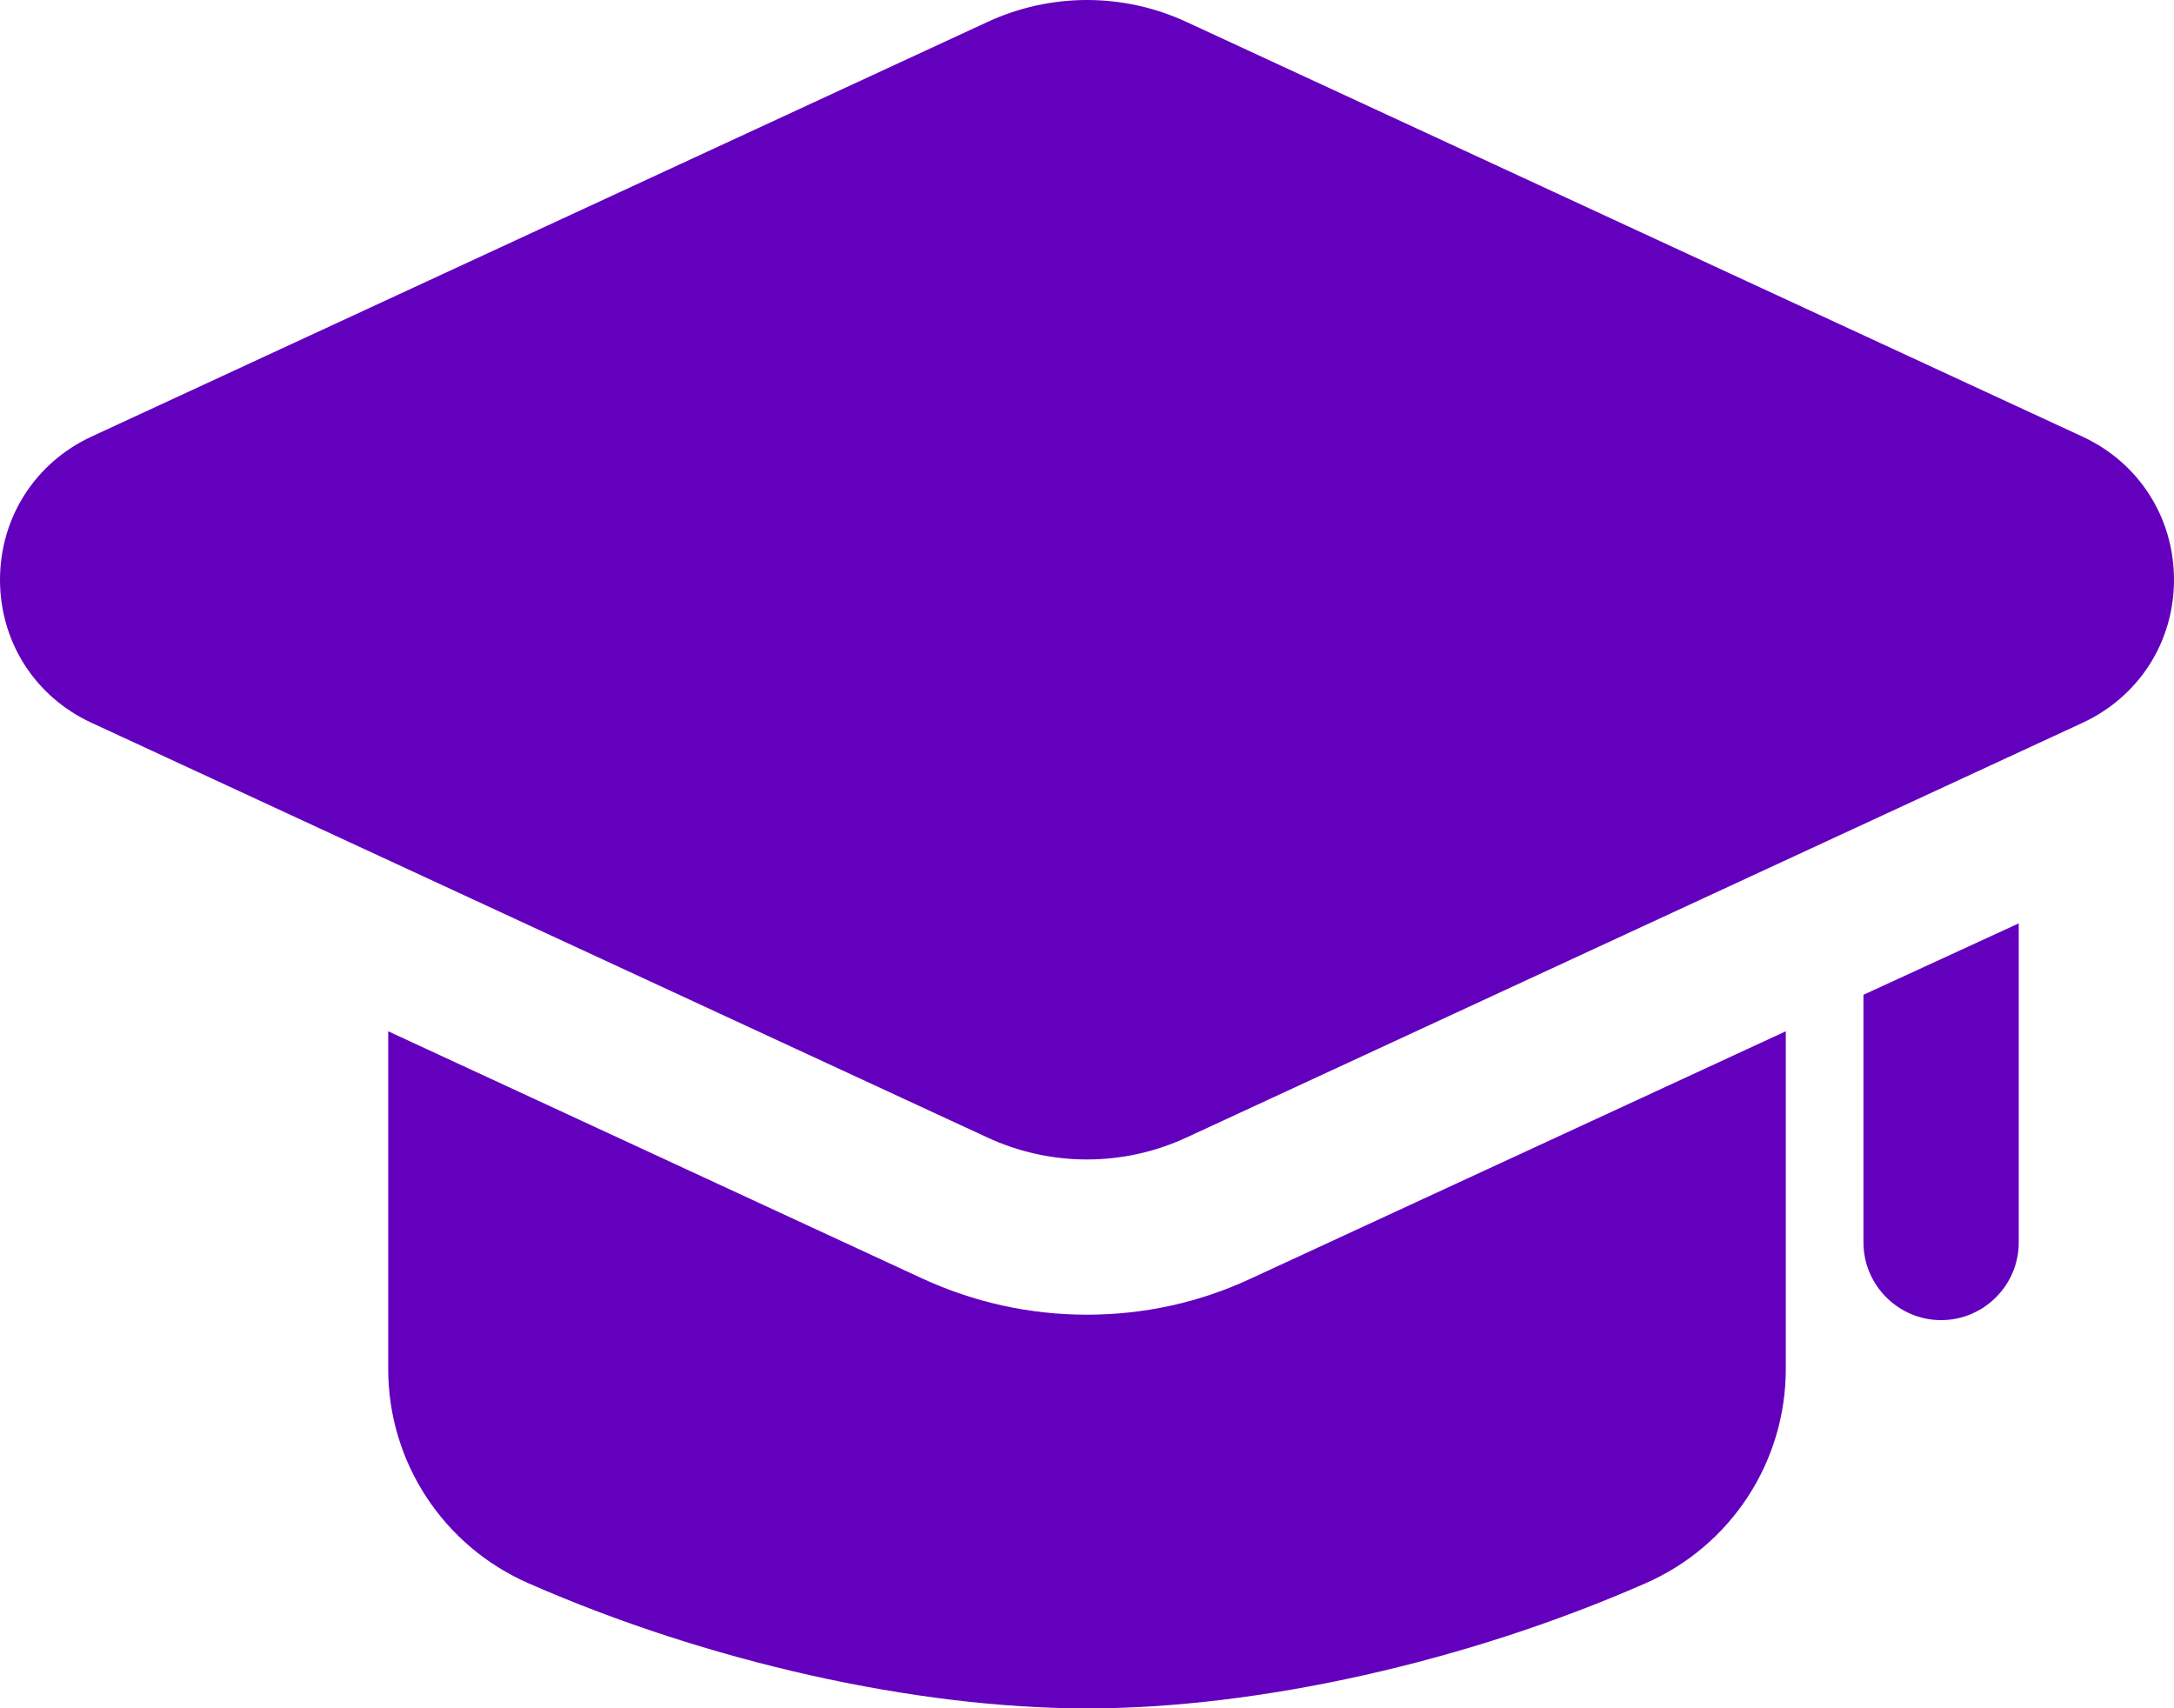
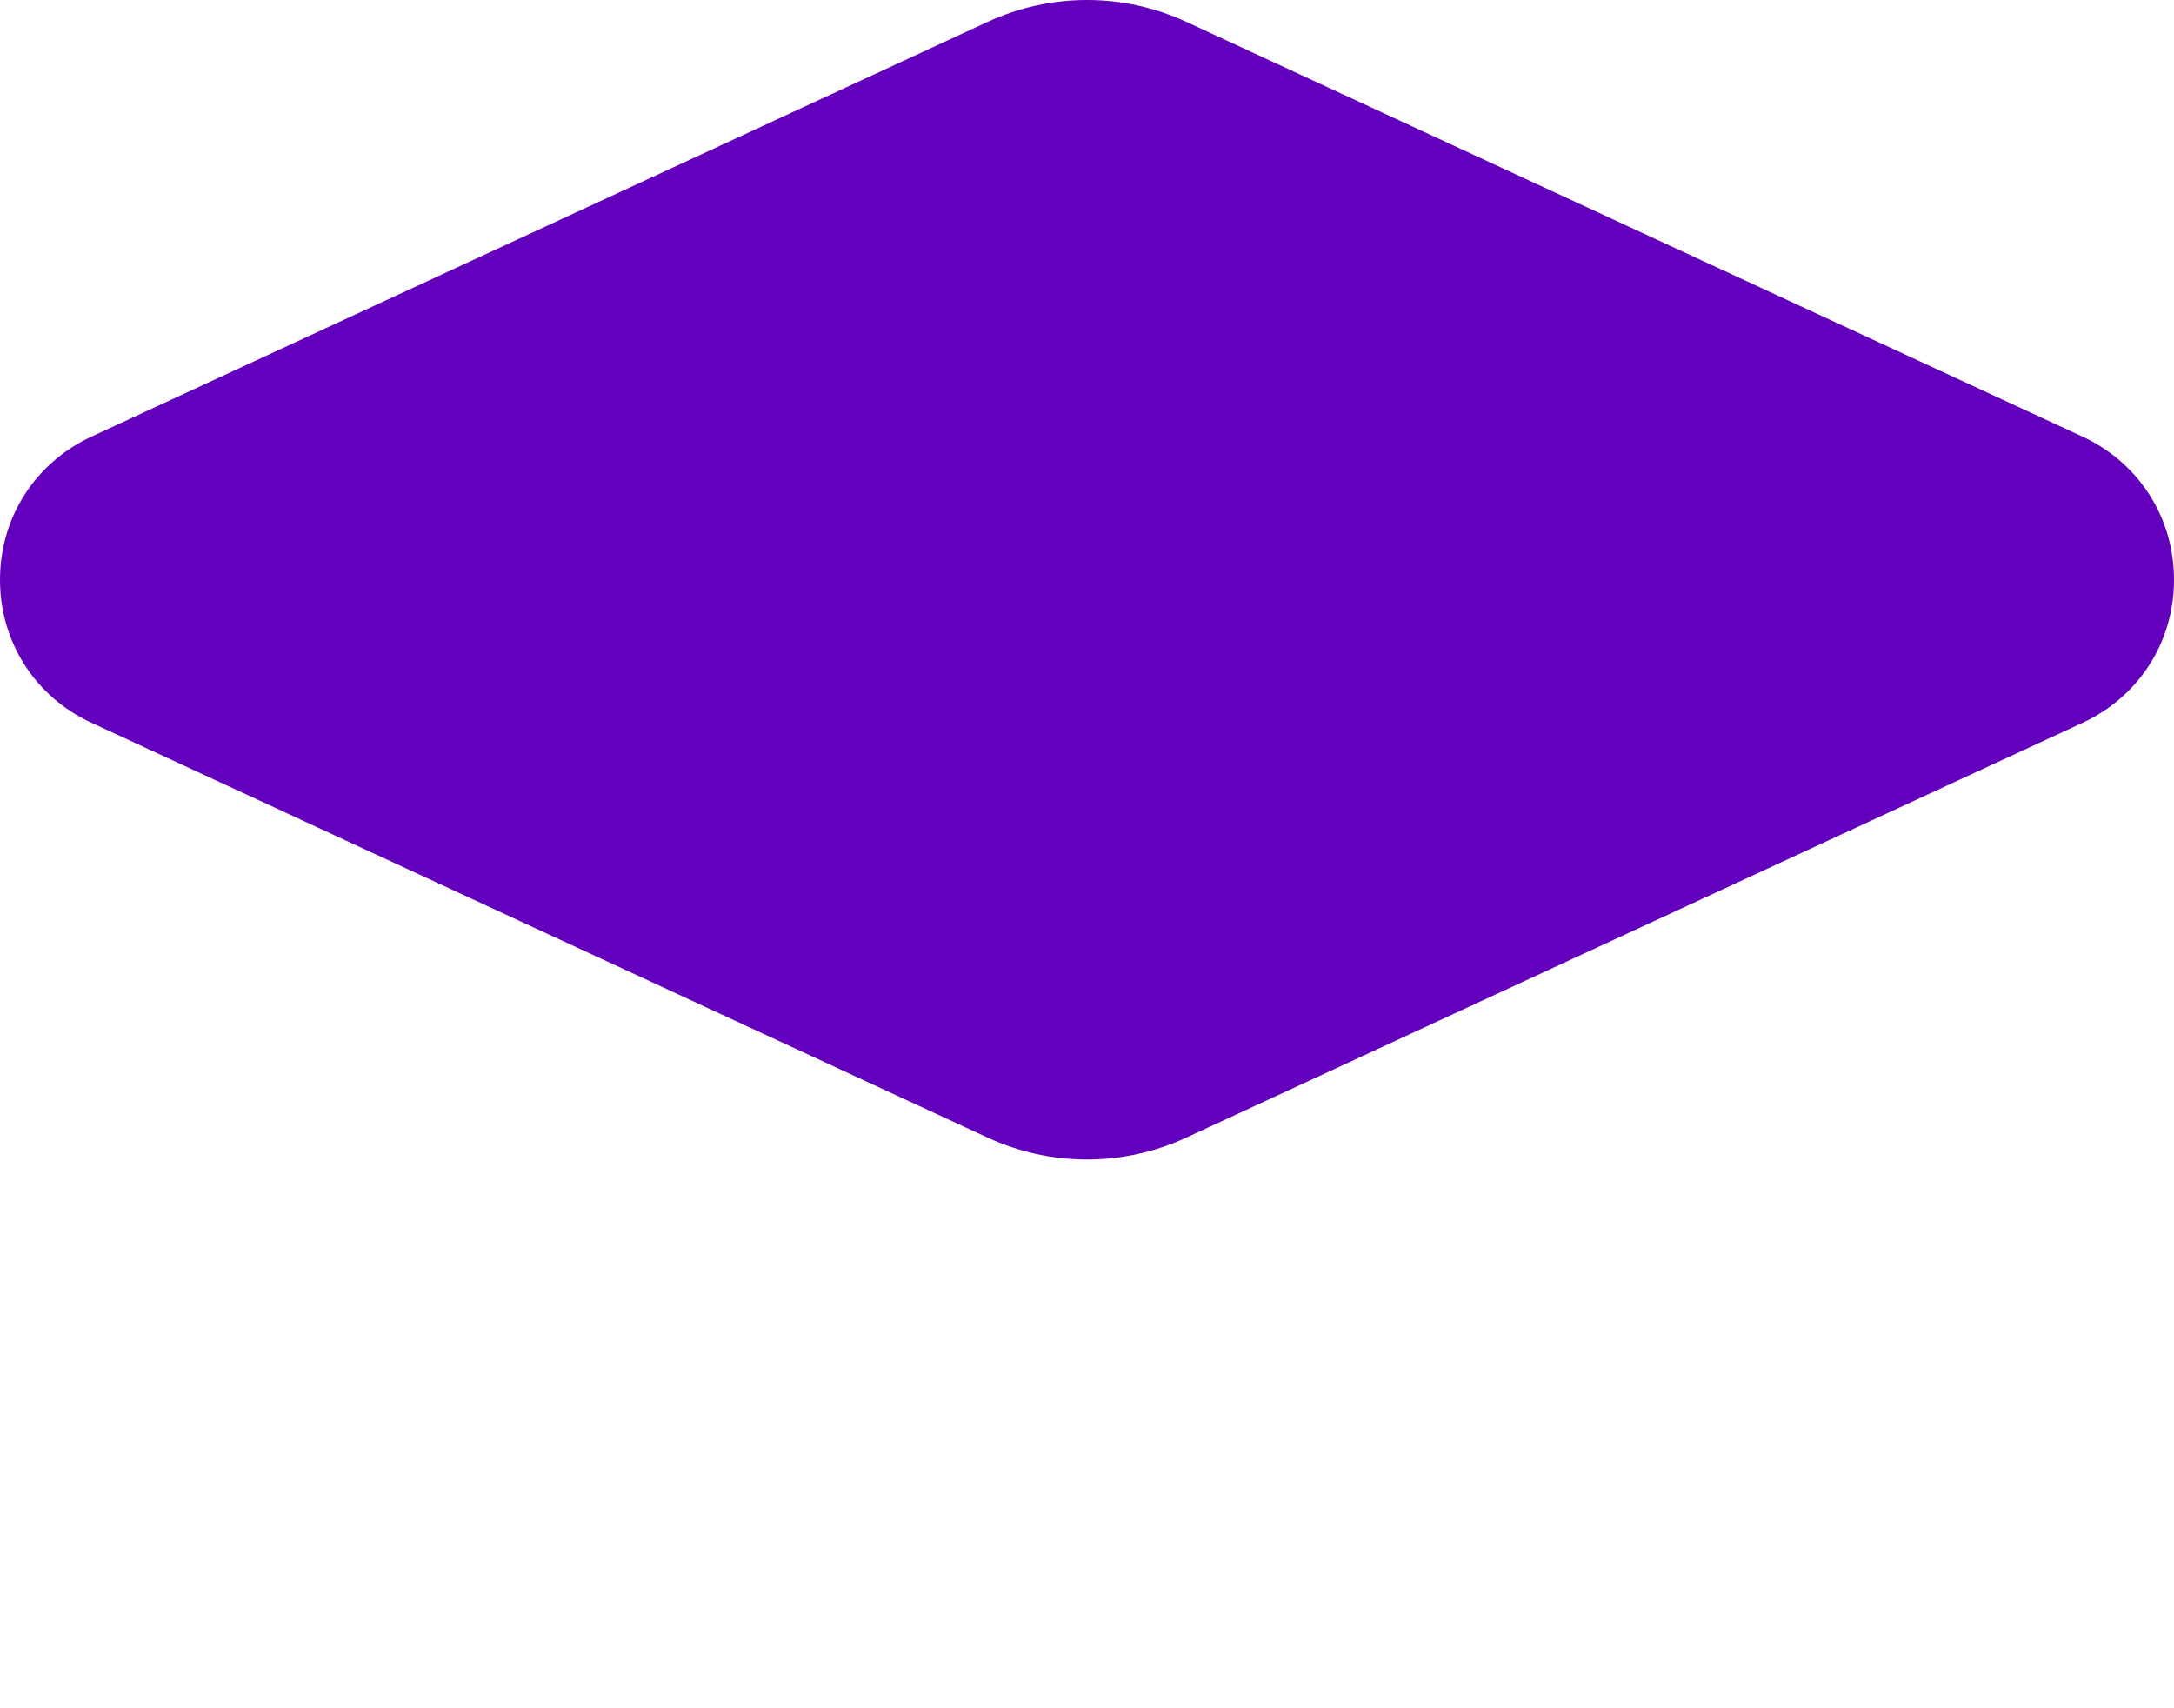
<svg xmlns="http://www.w3.org/2000/svg" id="Layer_1" x="0px" y="0px" viewBox="0 0 70 55.004" style="enable-background:new 0 0 70 55.004;" xml:space="preserve">
  <style type="text/css">	.st0{fill:#6300BE;}</style>
  <g>
-     <path class="st0" d="M40.3,41.154c-1.65,0.775-3.45,1.175-5.3,1.175c-1.85,0-3.65-0.4-5.325-1.175L12.5,33.204v10.875   c0,3,1.775,5.7,4.525,6.901c5.75,2.524,12.45,4.025,17.975,4.025c5.525,0,12.225-1.5,17.975-4.025c2.75-1.2,4.525-3.9,4.525-6.901   V33.204L40.3,41.154L40.3,41.154z" />
-     <path class="st0" d="M65.001,29.729v10.275c0,1.375-1.125,2.5-2.5,2.5s-2.5-1.125-2.5-2.5v-7.975L65.001,29.729L65.001,29.729z" />
    <path class="st0" d="M35,37.331c-1.096,0-2.192-0.236-3.213-0.71L2.944,23.27C1.13,22.433,0,20.667,0,18.668   s1.128-3.767,2.944-4.61L31.787,0.711l0,0c2.041-0.948,4.385-0.948,6.426,0l28.843,13.348C68.872,14.901,70,16.666,70,18.668   s-1.131,3.764-2.947,4.605L38.213,36.62C37.192,37.094,36.096,37.331,35,37.331L35,37.331z" />
  </g>
</svg>